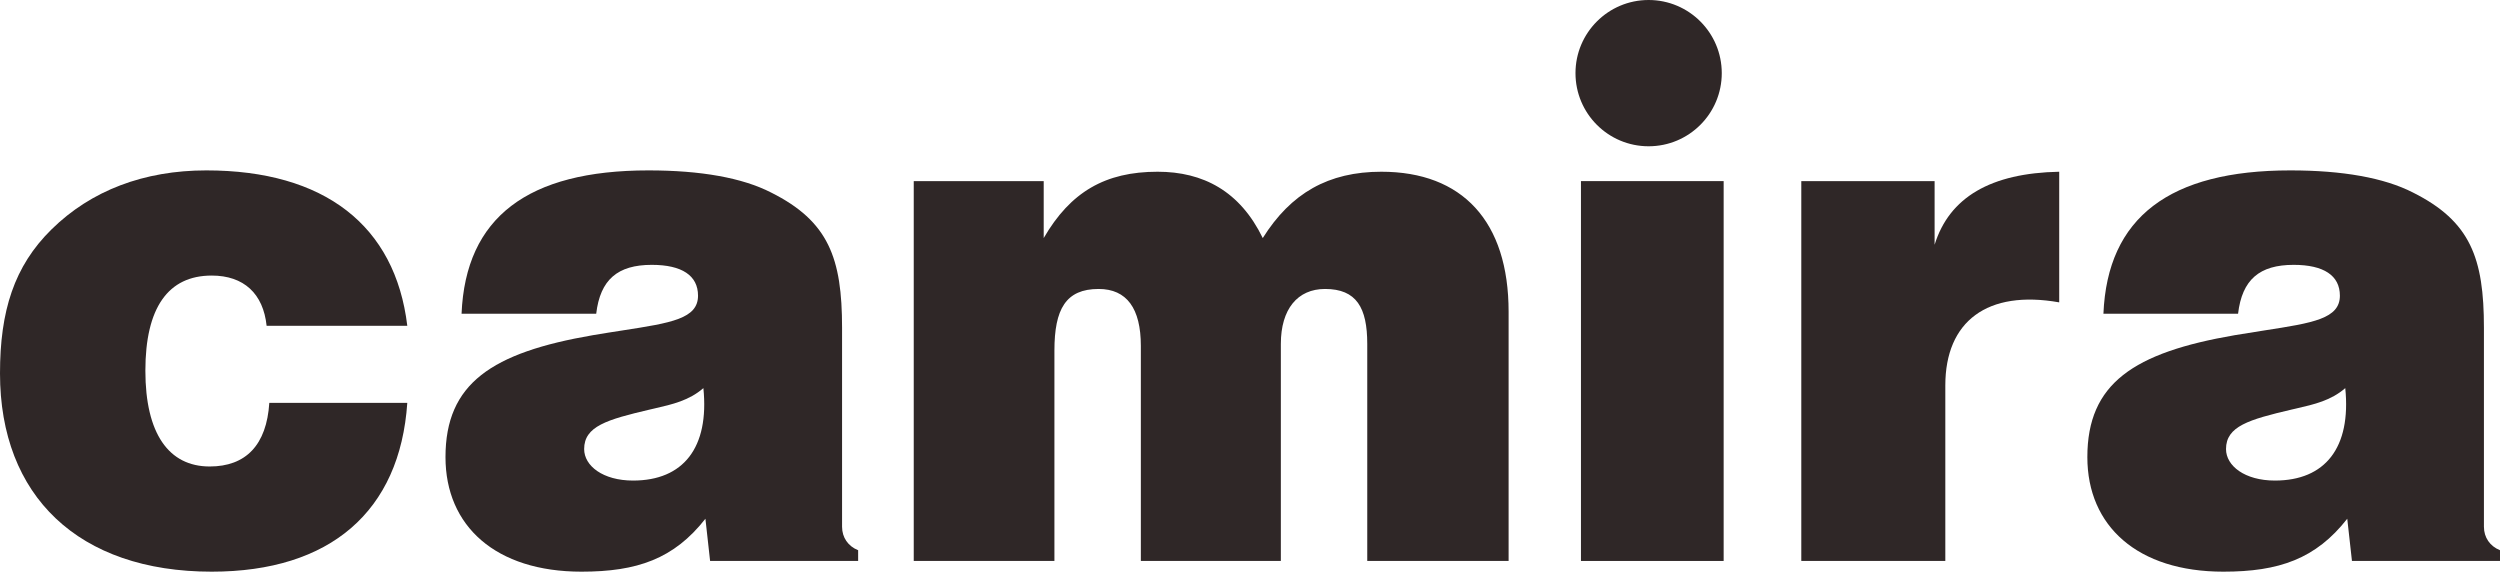
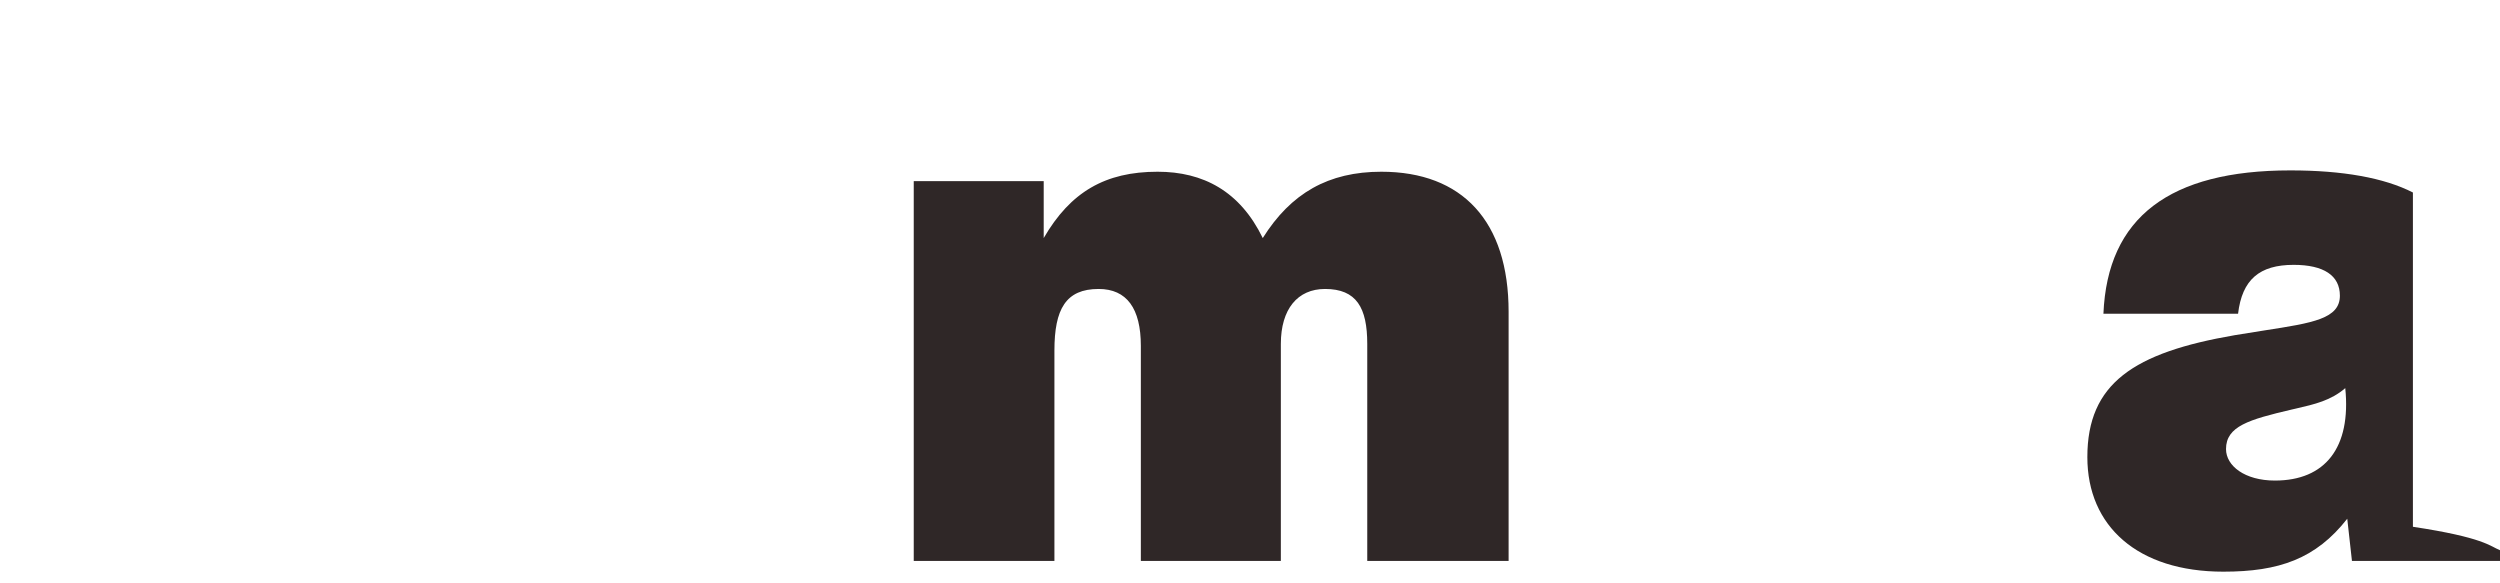
<svg xmlns="http://www.w3.org/2000/svg" width="133" height="31" viewBox="0 0 133 31" fill="none">
-   <path d="M87.706 7.782C89.858 7.782 91.598 6.039 91.598 3.891C91.598 1.743 89.855 0 87.706 0C85.558 0 83.816 1.743 83.816 3.891C83.816 6.039 85.555 7.782 87.706 7.782Z" fill="#2F2727" />
-   <path d="M11.262 30.413C4.17 30.413 0 26.386 0 19.864C0 16.549 0.748 14.162 2.744 12.201C4.847 10.134 7.662 9.065 10.977 9.065C17.249 9.065 21.027 11.988 21.668 17.333H14.184C14.006 15.623 12.973 14.66 11.262 14.66C8.945 14.66 7.734 16.371 7.734 19.721C7.734 23.071 8.981 24.817 11.155 24.817C13.079 24.817 14.184 23.677 14.327 21.432H21.668C21.276 27.205 17.57 30.413 11.262 30.413Z" fill="#2F2727" />
-   <path fill-rule="evenodd" clip-rule="evenodd" d="M34.498 9.065C37.278 9.065 39.488 9.457 41.02 10.241C44.085 11.774 44.798 13.734 44.798 17.44V28.025C44.798 28.595 45.118 29.058 45.653 29.272V29.842H37.777L37.528 27.597C35.852 29.735 33.892 30.413 30.934 30.413C26.373 30.413 23.7 27.989 23.7 24.319C23.7 20.398 26.159 18.759 31.54 17.832C32.105 17.736 32.632 17.654 33.118 17.579L33.136 17.576C35.704 17.178 37.135 16.956 37.135 15.73C37.135 14.66 36.28 14.09 34.676 14.09C32.859 14.09 31.932 14.874 31.718 16.692H24.555C24.769 11.56 28.083 9.065 34.498 9.065ZM34.569 21.788C32.289 22.323 31.077 22.679 31.077 23.891C31.077 24.782 32.075 25.566 33.678 25.566C36.351 25.566 37.741 23.82 37.42 20.648C36.663 21.306 35.784 21.509 34.811 21.732C34.731 21.751 34.651 21.769 34.569 21.788Z" fill="#2F2727" />
  <path d="M55.525 9.635H48.611V29.842H56.095V18.652C56.095 16.442 56.701 15.373 58.447 15.373C59.944 15.373 60.693 16.407 60.693 18.402V29.842H68.141V18.296C68.141 16.442 69.032 15.373 70.493 15.373C72.168 15.373 72.738 16.371 72.738 18.296V29.842H80.258V16.585C80.258 11.774 77.799 9.136 73.487 9.136C70.671 9.136 68.676 10.277 67.179 12.665C65.967 10.17 64.007 9.136 61.584 9.136C58.804 9.136 56.95 10.206 55.525 12.665V9.635Z" fill="#2F2727" />
-   <path d="M91.698 9.635H84.107V29.843H91.698V9.635Z" fill="#2F2727" />
-   <path d="M102.921 9.635H95.829V29.842H103.491V20.505C103.491 17.084 105.736 15.409 109.55 16.086V9.136C105.915 9.208 103.705 10.491 102.921 13.021V9.635Z" fill="#2F2727" />
-   <path fill-rule="evenodd" clip-rule="evenodd" d="M121.846 9.065C124.625 9.065 126.834 9.457 128.367 10.241C131.431 11.774 132.145 13.734 132.145 17.44V28.025C132.145 28.595 132.466 29.058 133 29.272V29.842H125.124L124.874 27.597C123.199 29.735 121.24 30.413 118.281 30.413C113.72 30.413 111.047 27.989 111.047 24.319C111.047 20.398 113.506 18.759 118.887 17.832C119.442 17.738 119.96 17.657 120.439 17.583L120.483 17.576C123.05 17.178 124.482 16.956 124.482 15.73C124.482 14.66 123.627 14.09 122.023 14.09C120.205 14.09 119.279 14.874 119.065 16.692H111.902C112.115 11.56 115.43 9.065 121.846 9.065ZM121.916 21.788C119.635 22.323 118.424 22.679 118.424 23.891C118.424 24.782 119.422 25.566 121.025 25.566C123.698 25.566 125.088 23.82 124.768 20.648C124.01 21.306 123.131 21.509 122.159 21.732L122.095 21.747C122.035 21.761 121.976 21.774 121.916 21.788Z" fill="#2F2727" />
+   <path fill-rule="evenodd" clip-rule="evenodd" d="M121.846 9.065C124.625 9.065 126.834 9.457 128.367 10.241V28.025C132.145 28.595 132.466 29.058 133 29.272V29.842H125.124L124.874 27.597C123.199 29.735 121.24 30.413 118.281 30.413C113.72 30.413 111.047 27.989 111.047 24.319C111.047 20.398 113.506 18.759 118.887 17.832C119.442 17.738 119.96 17.657 120.439 17.583L120.483 17.576C123.05 17.178 124.482 16.956 124.482 15.73C124.482 14.66 123.627 14.09 122.023 14.09C120.205 14.09 119.279 14.874 119.065 16.692H111.902C112.115 11.56 115.43 9.065 121.846 9.065ZM121.916 21.788C119.635 22.323 118.424 22.679 118.424 23.891C118.424 24.782 119.422 25.566 121.025 25.566C123.698 25.566 125.088 23.82 124.768 20.648C124.01 21.306 123.131 21.509 122.159 21.732L122.095 21.747C122.035 21.761 121.976 21.774 121.916 21.788Z" fill="#2F2727" />
</svg>